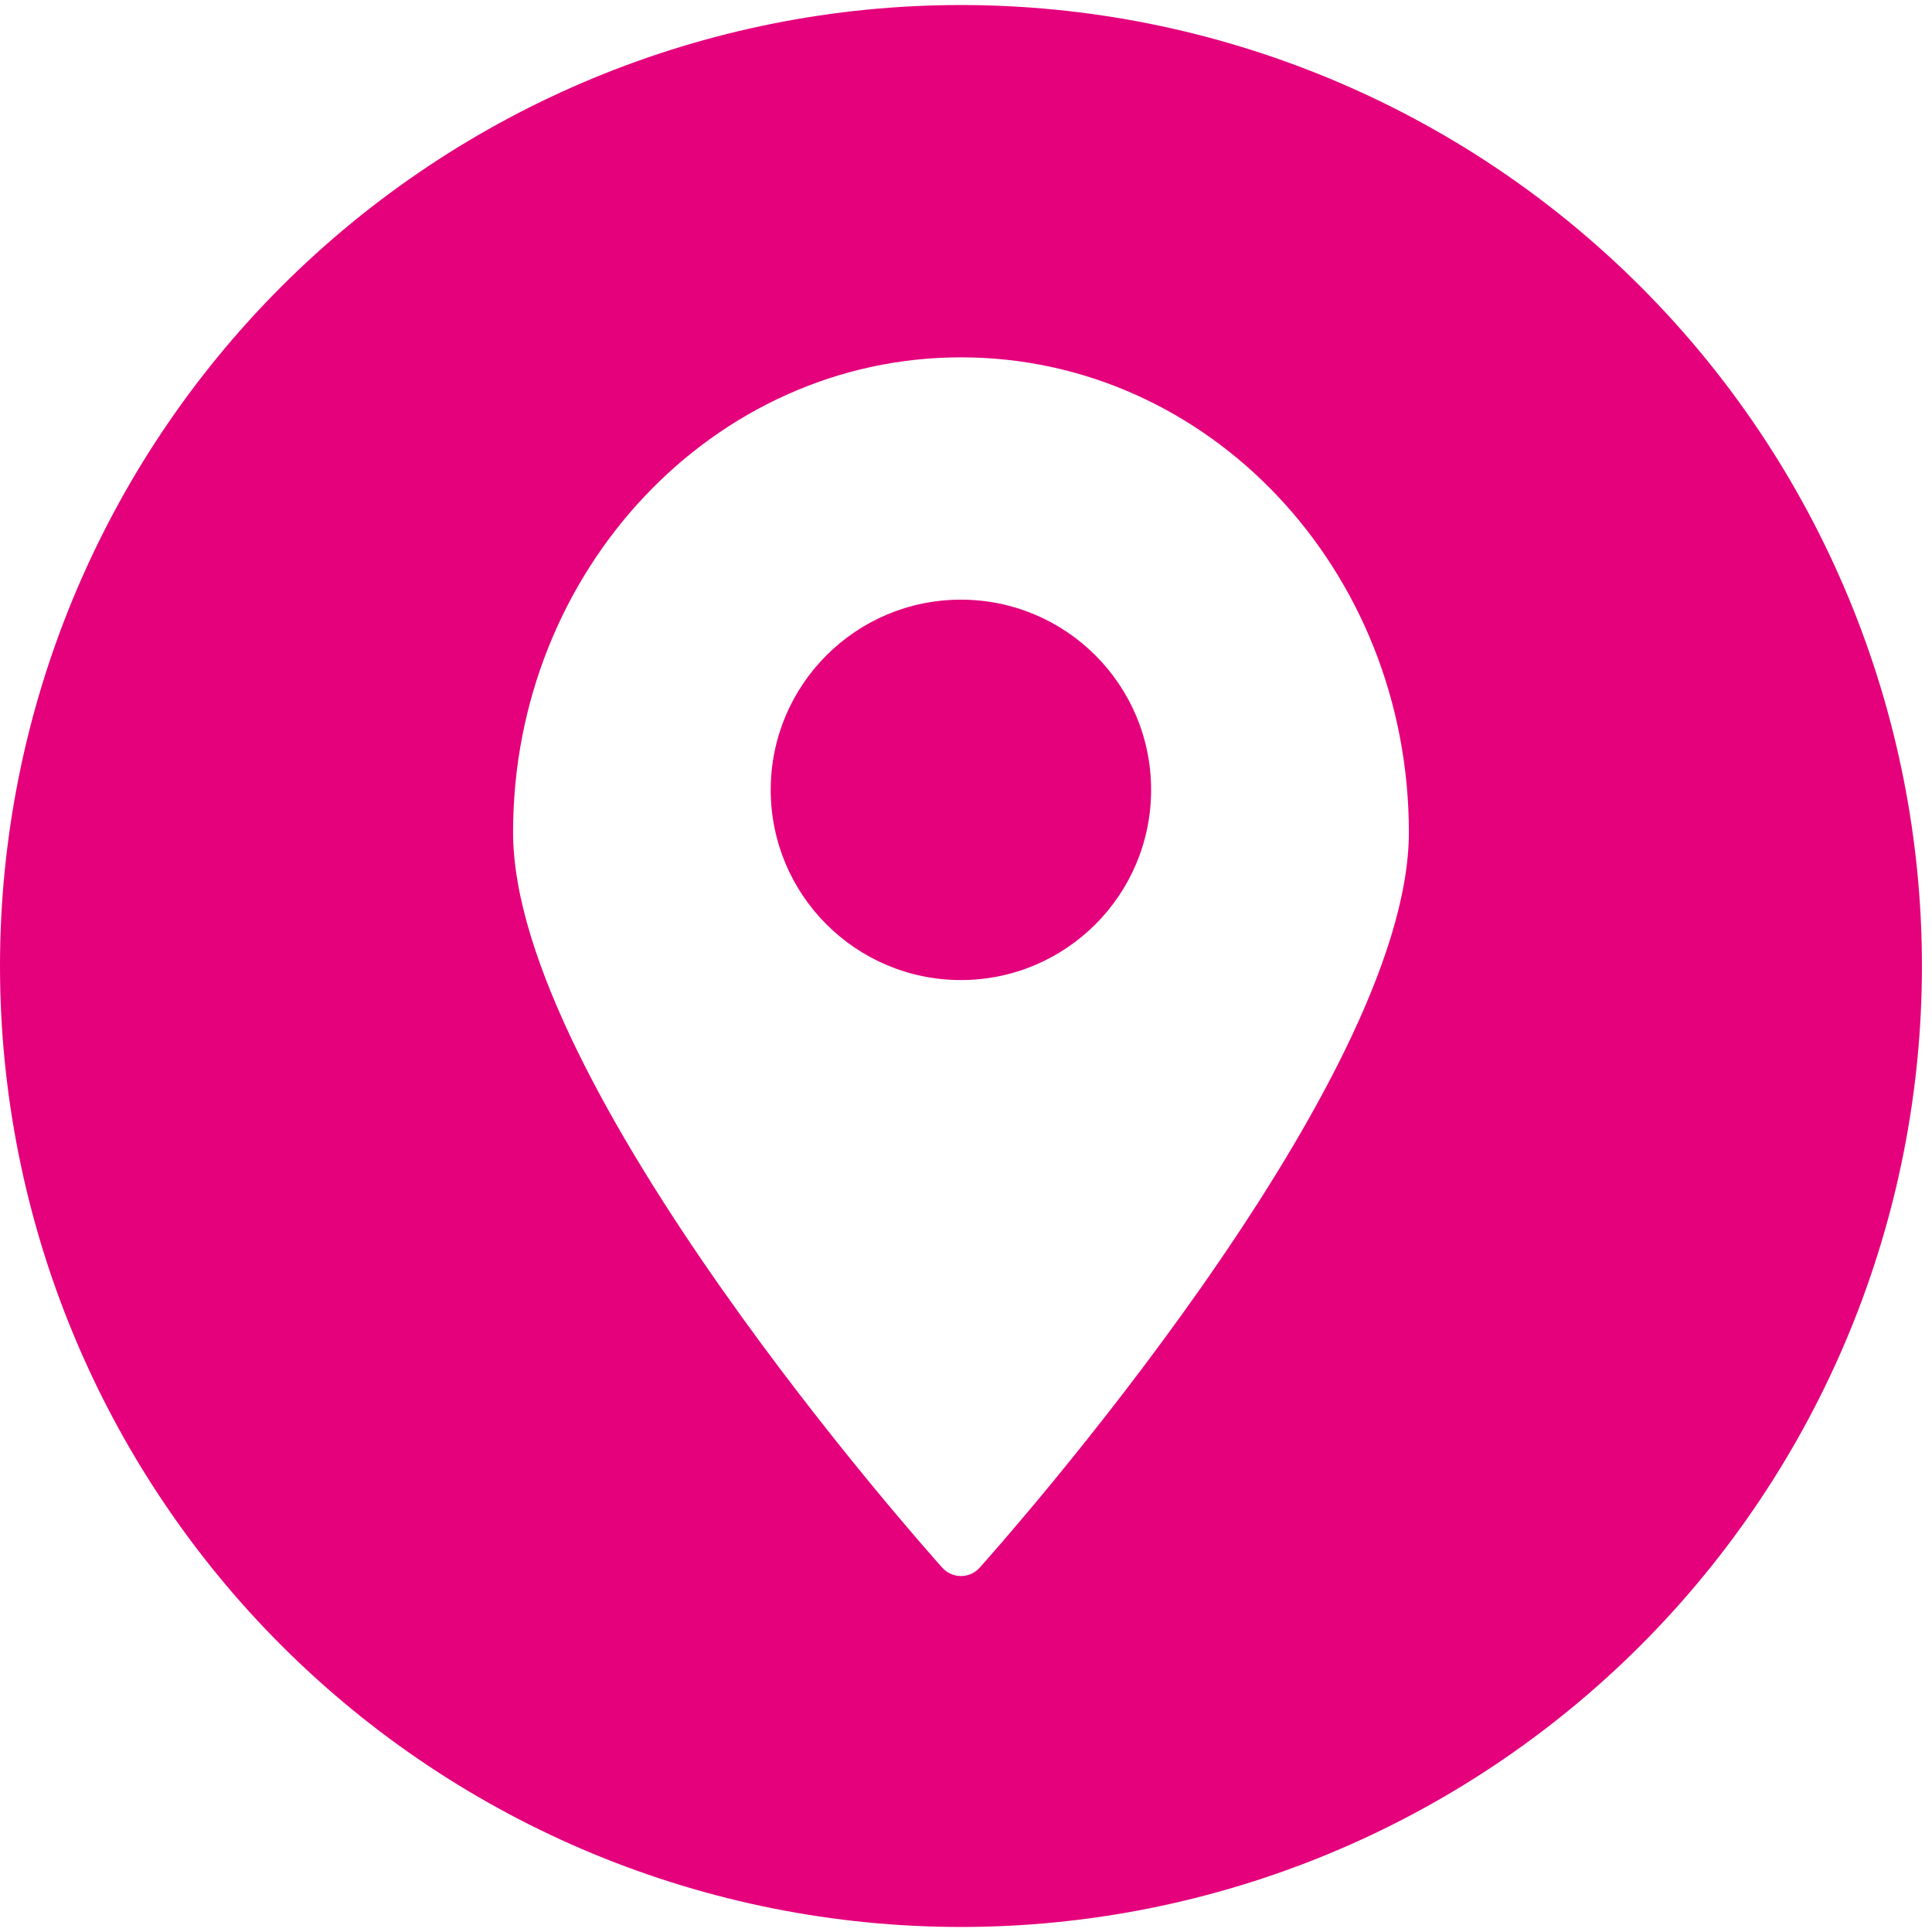
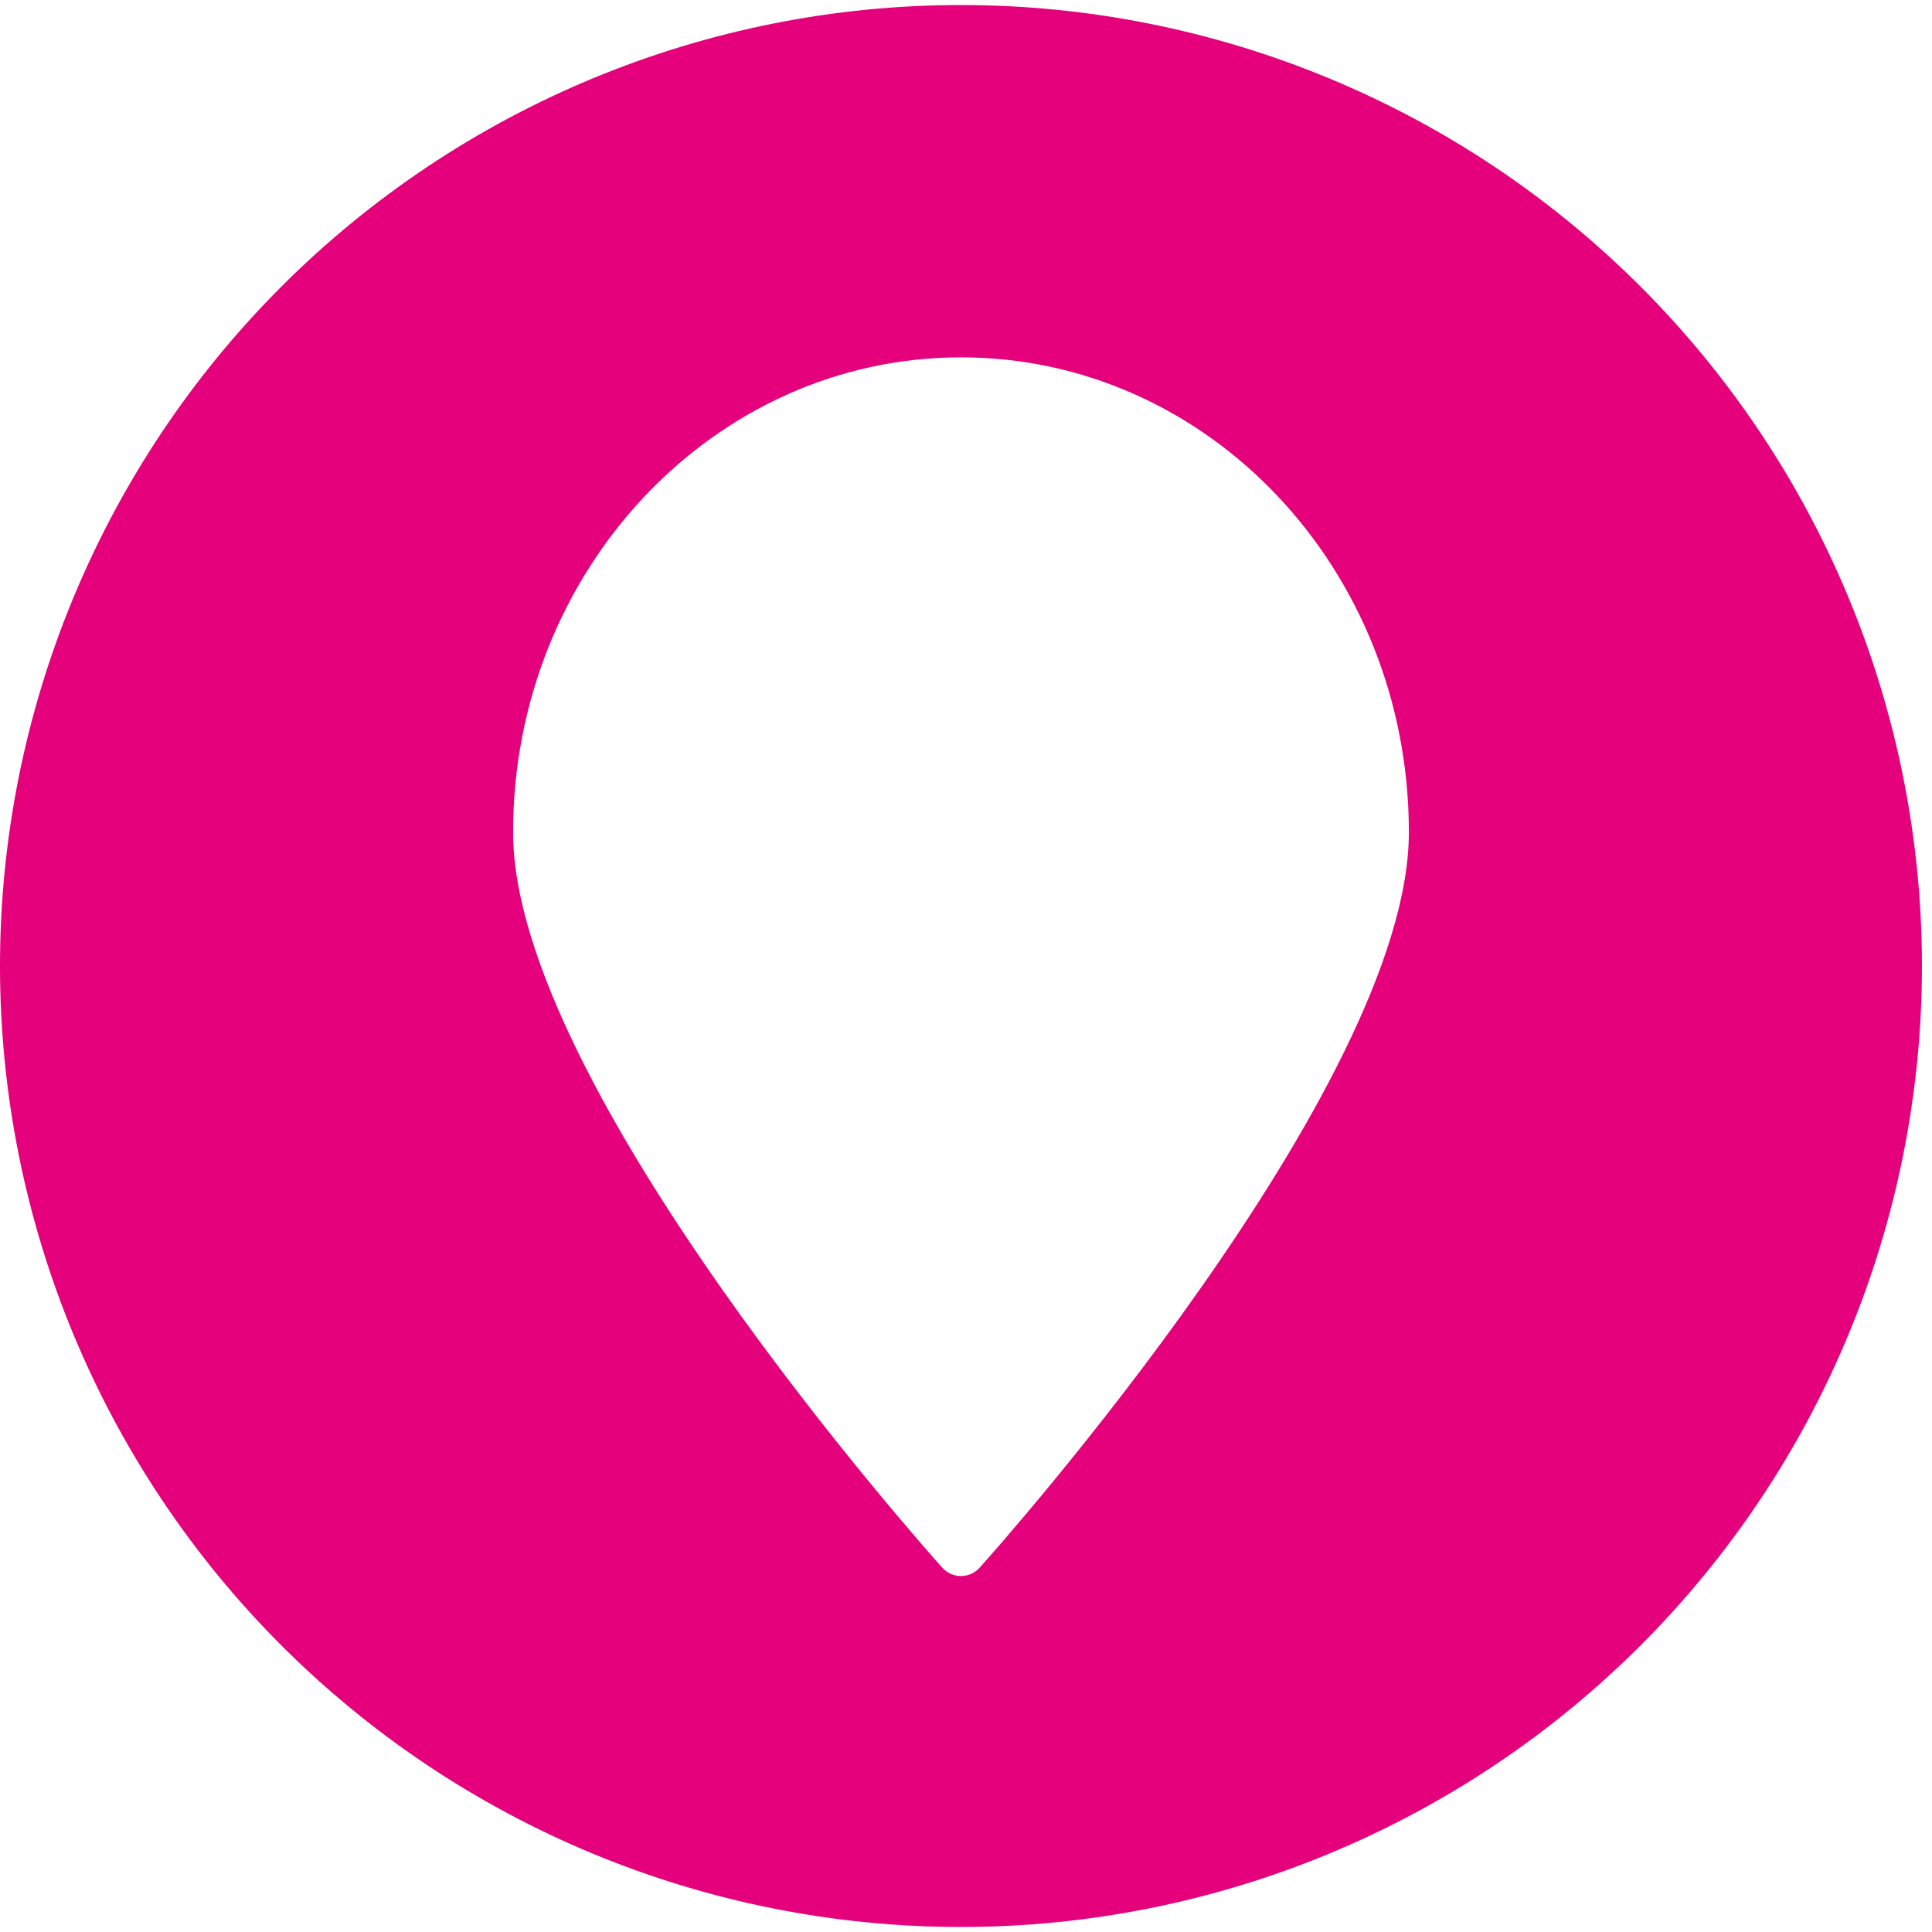
<svg xmlns="http://www.w3.org/2000/svg" width="96" height="96" viewBox="0 0 96 96" fill="none">
  <g id="Layer 28">
    <path id="Vector" d="M47.75 0.25C35.086 0.25 22.941 5.281 13.986 14.236C5.031 23.191 0 35.336 0 48C0 60.664 5.031 72.809 13.986 81.764C22.941 90.719 35.086 95.75 47.75 95.75C54.021 95.75 60.23 94.515 66.023 92.115C71.816 89.716 77.08 86.198 81.514 81.764C85.948 77.33 89.466 72.066 91.865 66.273C94.265 60.48 95.5 54.271 95.5 48C95.5 41.729 94.265 35.52 91.865 29.727C89.466 23.934 85.948 18.67 81.514 14.236C77.08 9.802 71.816 6.284 66.023 3.885C60.23 1.485 54.021 0.25 47.75 0.25ZM48.68 77.896C48.563 78.027 48.42 78.132 48.26 78.204C48.099 78.275 47.926 78.313 47.75 78.313C47.574 78.313 47.401 78.275 47.24 78.204C47.08 78.132 46.937 78.027 46.82 77.896C45.956 76.932 25.494 53.979 25.494 41.356C25.494 28.352 35.46 17.756 47.75 17.756C60.04 17.756 70.006 28.285 70.006 41.356C70.006 53.979 49.544 76.932 48.68 77.896Z" fill="#E5007C" />
-     <path id="Vector_2" d="M47.747 48.698C52.967 48.698 57.198 44.467 57.198 39.247C57.198 34.028 52.967 29.797 47.747 29.797C42.528 29.797 38.297 34.028 38.297 39.247C38.297 44.467 42.528 48.698 47.747 48.698Z" fill="#E5007C" />
  </g>
</svg>